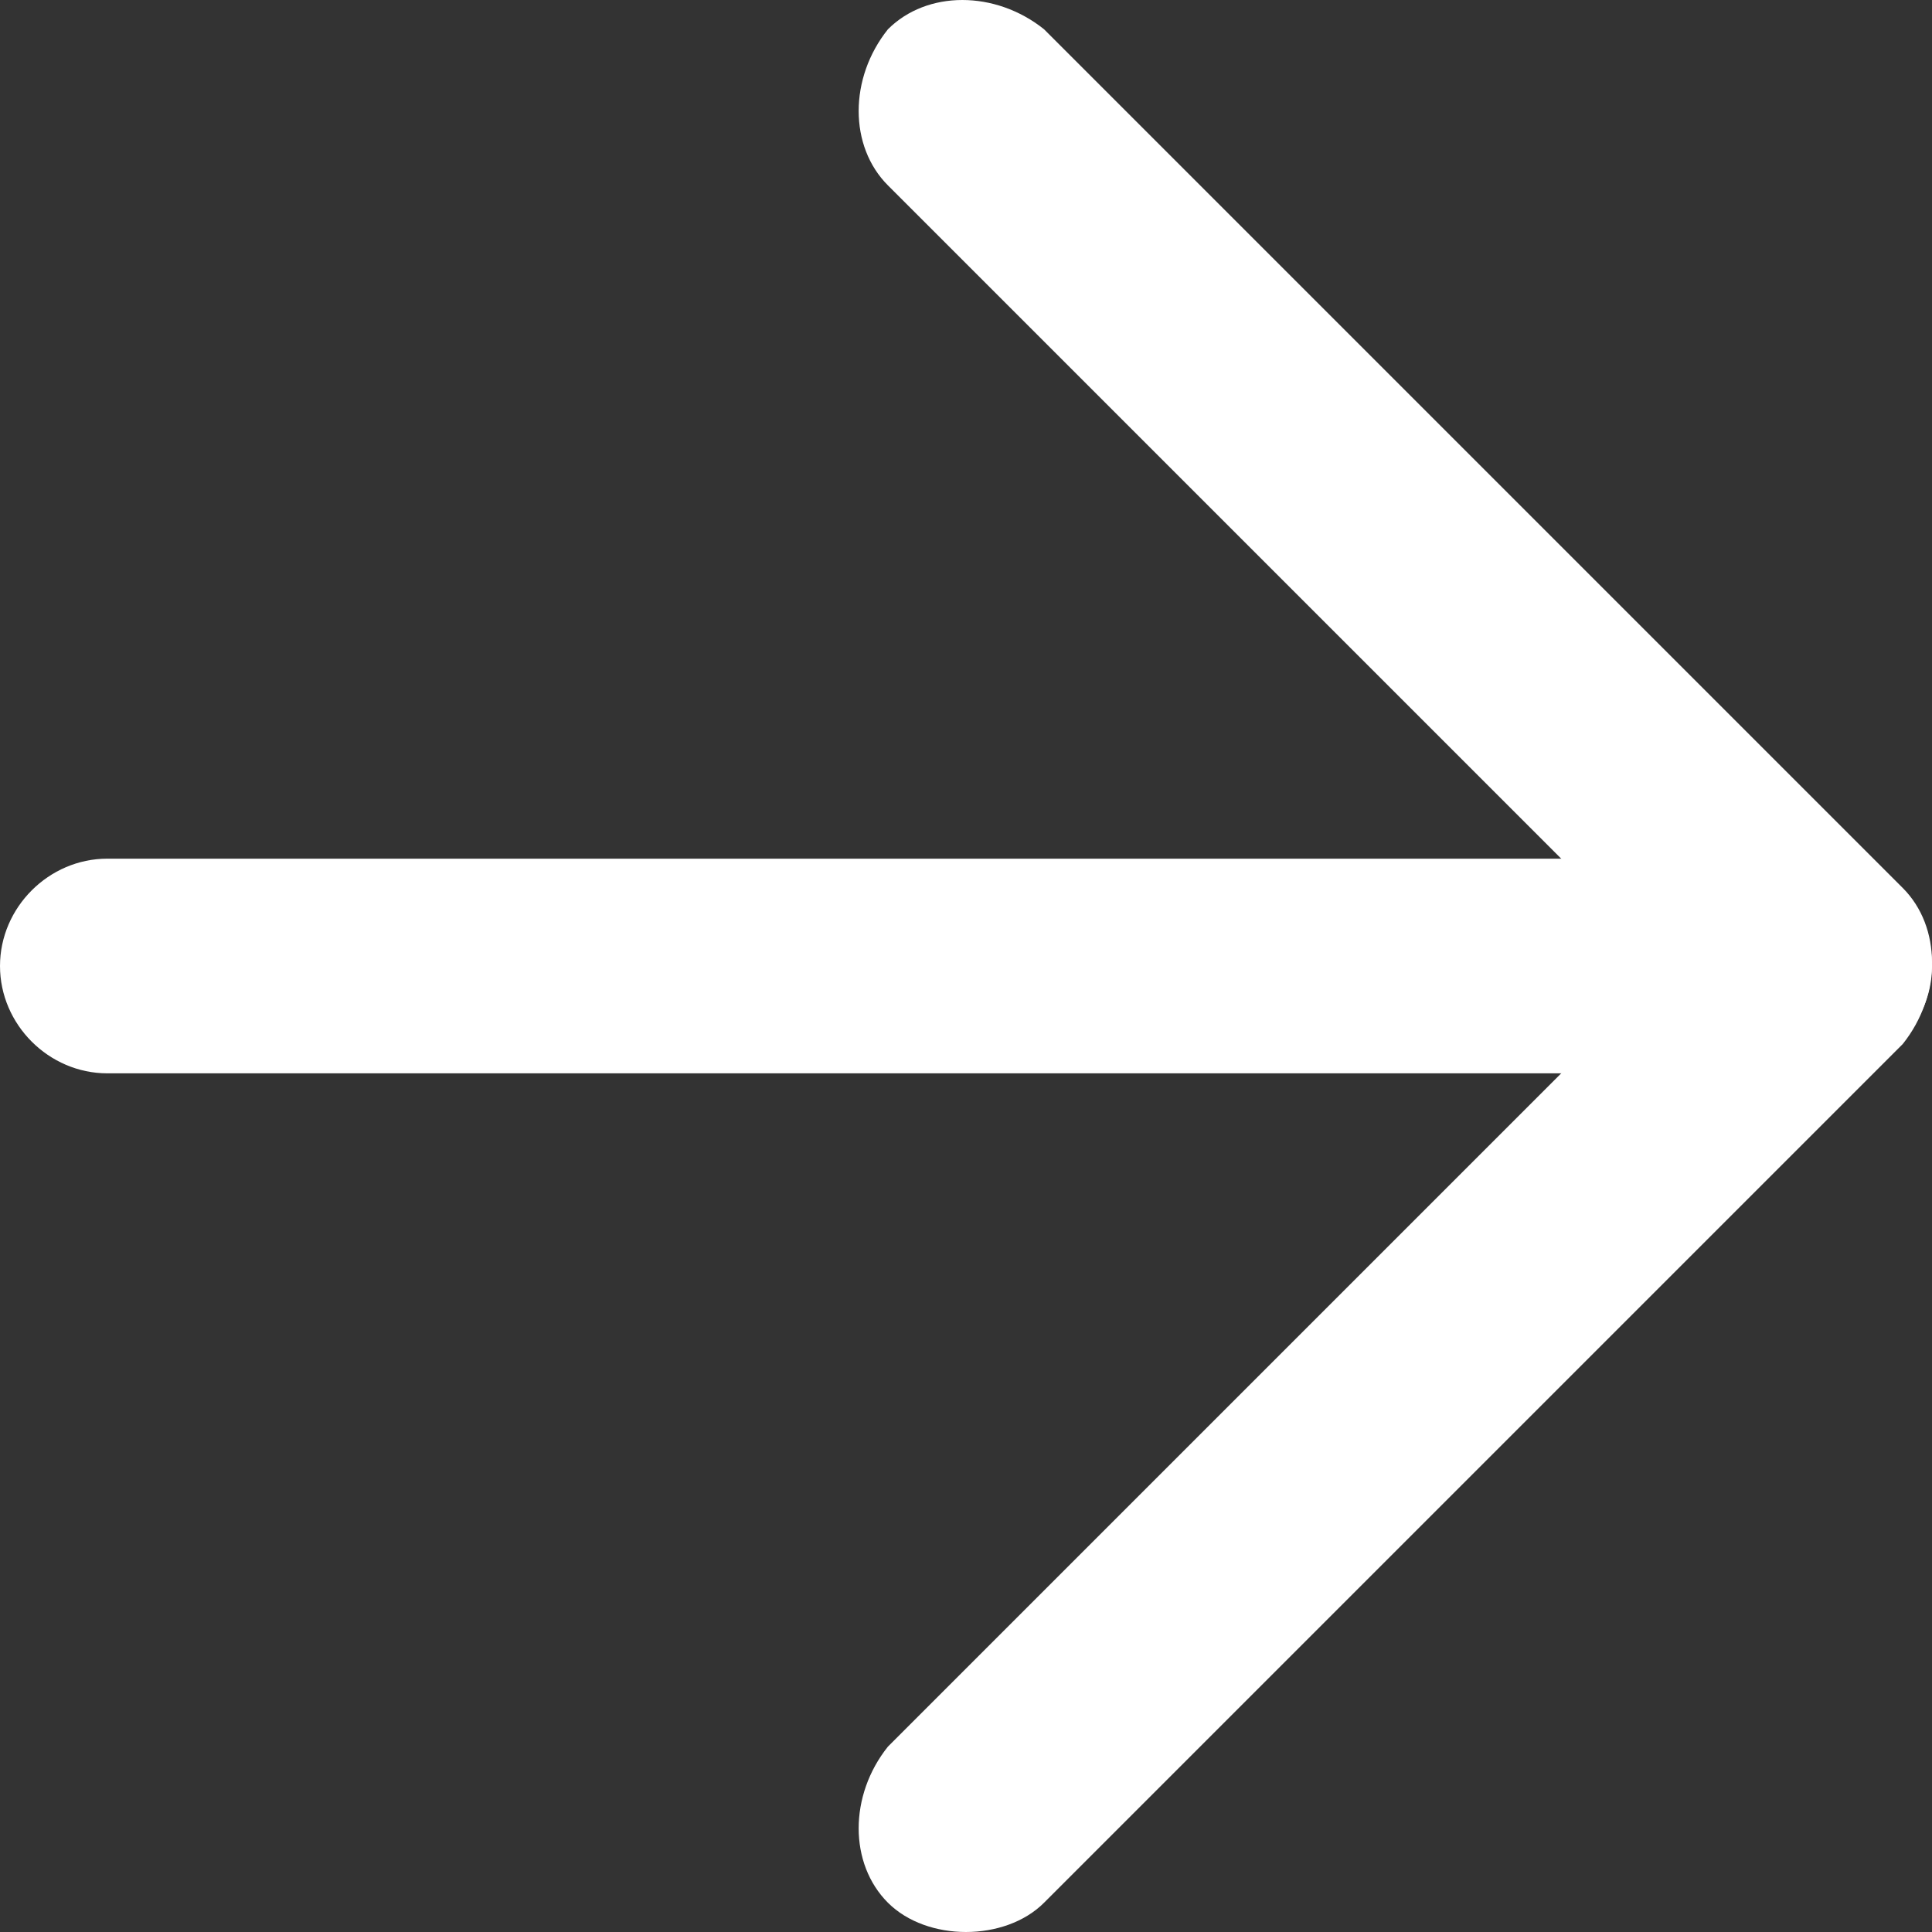
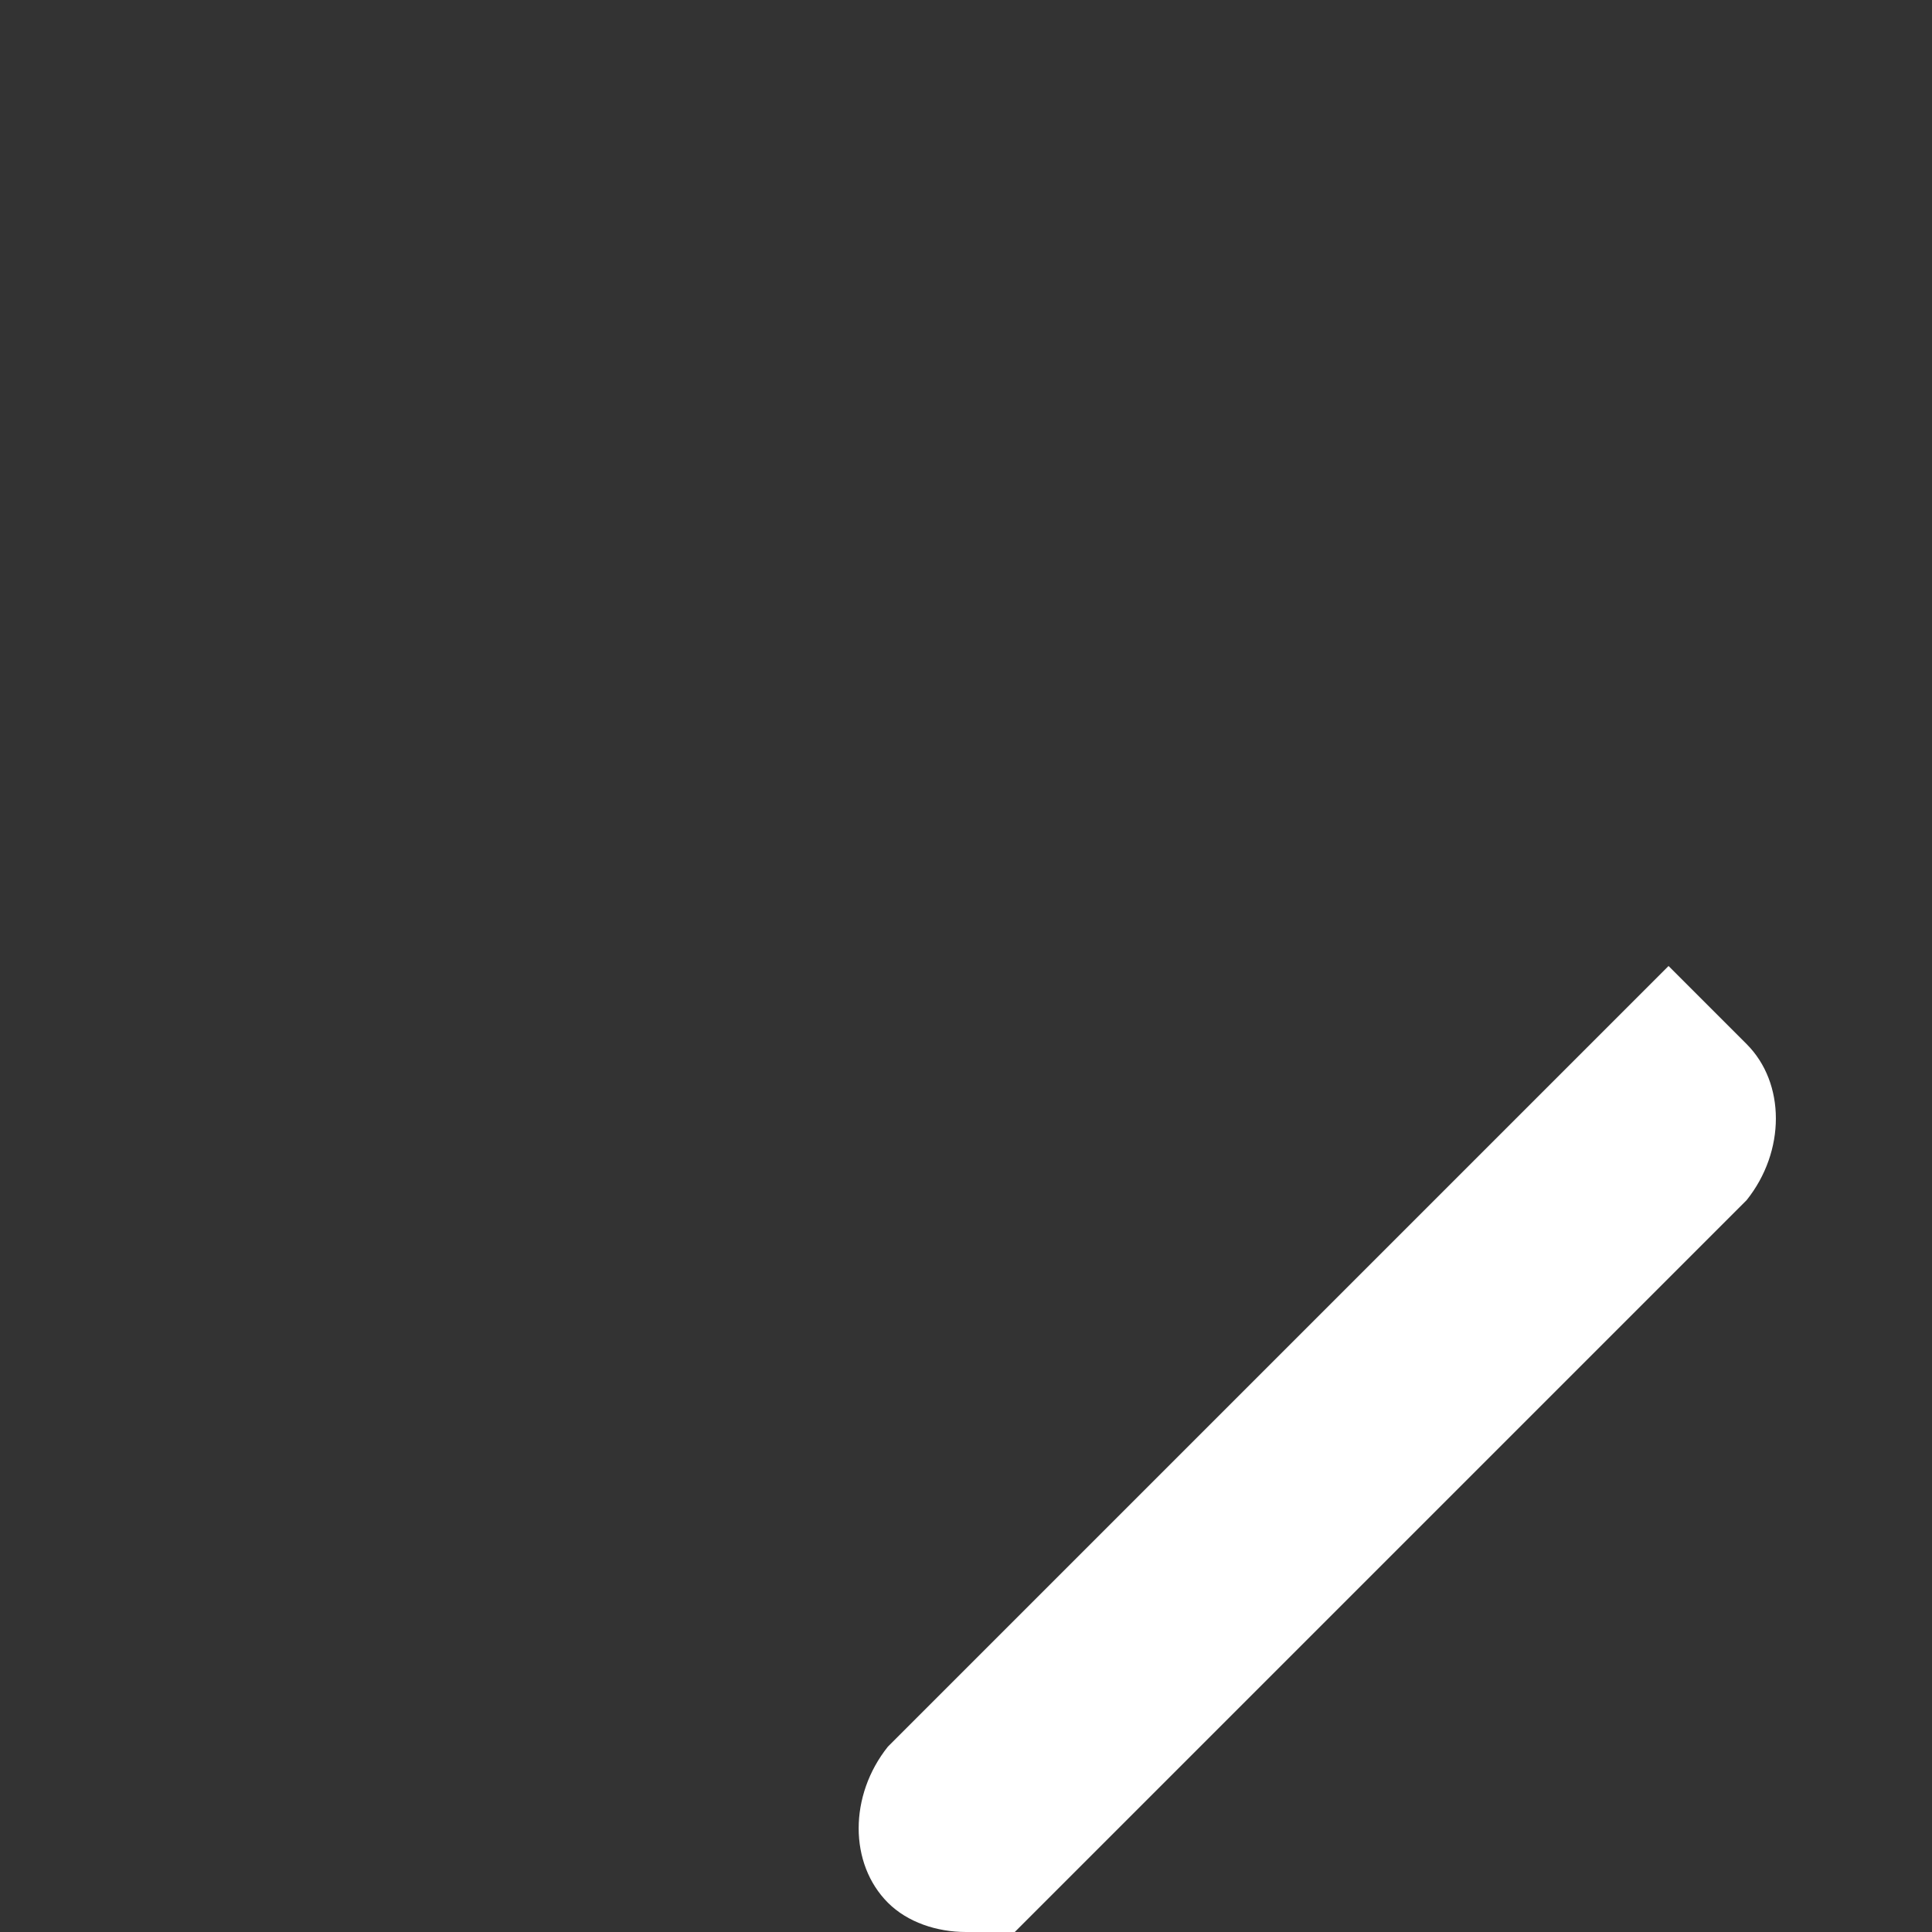
<svg xmlns="http://www.w3.org/2000/svg" id="_レイヤー_2" data-name=" レイヤー 2" version="1.1" viewBox="0 0 19.8 19.8">
  <rect x="0" y="0" width="19.8" height="19.8" fill="#333333" stroke="none" />
  <defs>
    <style>
      .cls-1 {
        fill: #fff;
        stroke-width: 0px;
      }
    </style>
  </defs>
  <g id="_フッター" data-name=" フッター">
    <g>
-       <path class="cls-1" d="M18.7,11H1.1C.5,11,0,10.5,0,9.9s.5-1.1,1.1-1.1h17.6c.6,0,1.1.5,1.1,1.1s-.5,1.1-1.1,1.1Z" />
-       <path class="cls-1" d="M9.9,19.8c-.3,0-.6-.1-.8-.3-.4-.4-.4-1.1,0-1.6l8-8L9.1,1.9c-.4-.4-.4-1.1,0-1.6.4-.4,1.1-.4,1.6,0l8.8,8.8c.4.4.4,1.1,0,1.6l-8.8,8.8c-.2.2-.5.3-.8.3h0Z" />
+       <path class="cls-1" d="M9.9,19.8c-.3,0-.6-.1-.8-.3-.4-.4-.4-1.1,0-1.6l8-8L9.1,1.9l8.8,8.8c.4.4.4,1.1,0,1.6l-8.8,8.8c-.2.2-.5.3-.8.3h0Z" />
    </g>
  </g>
</svg>